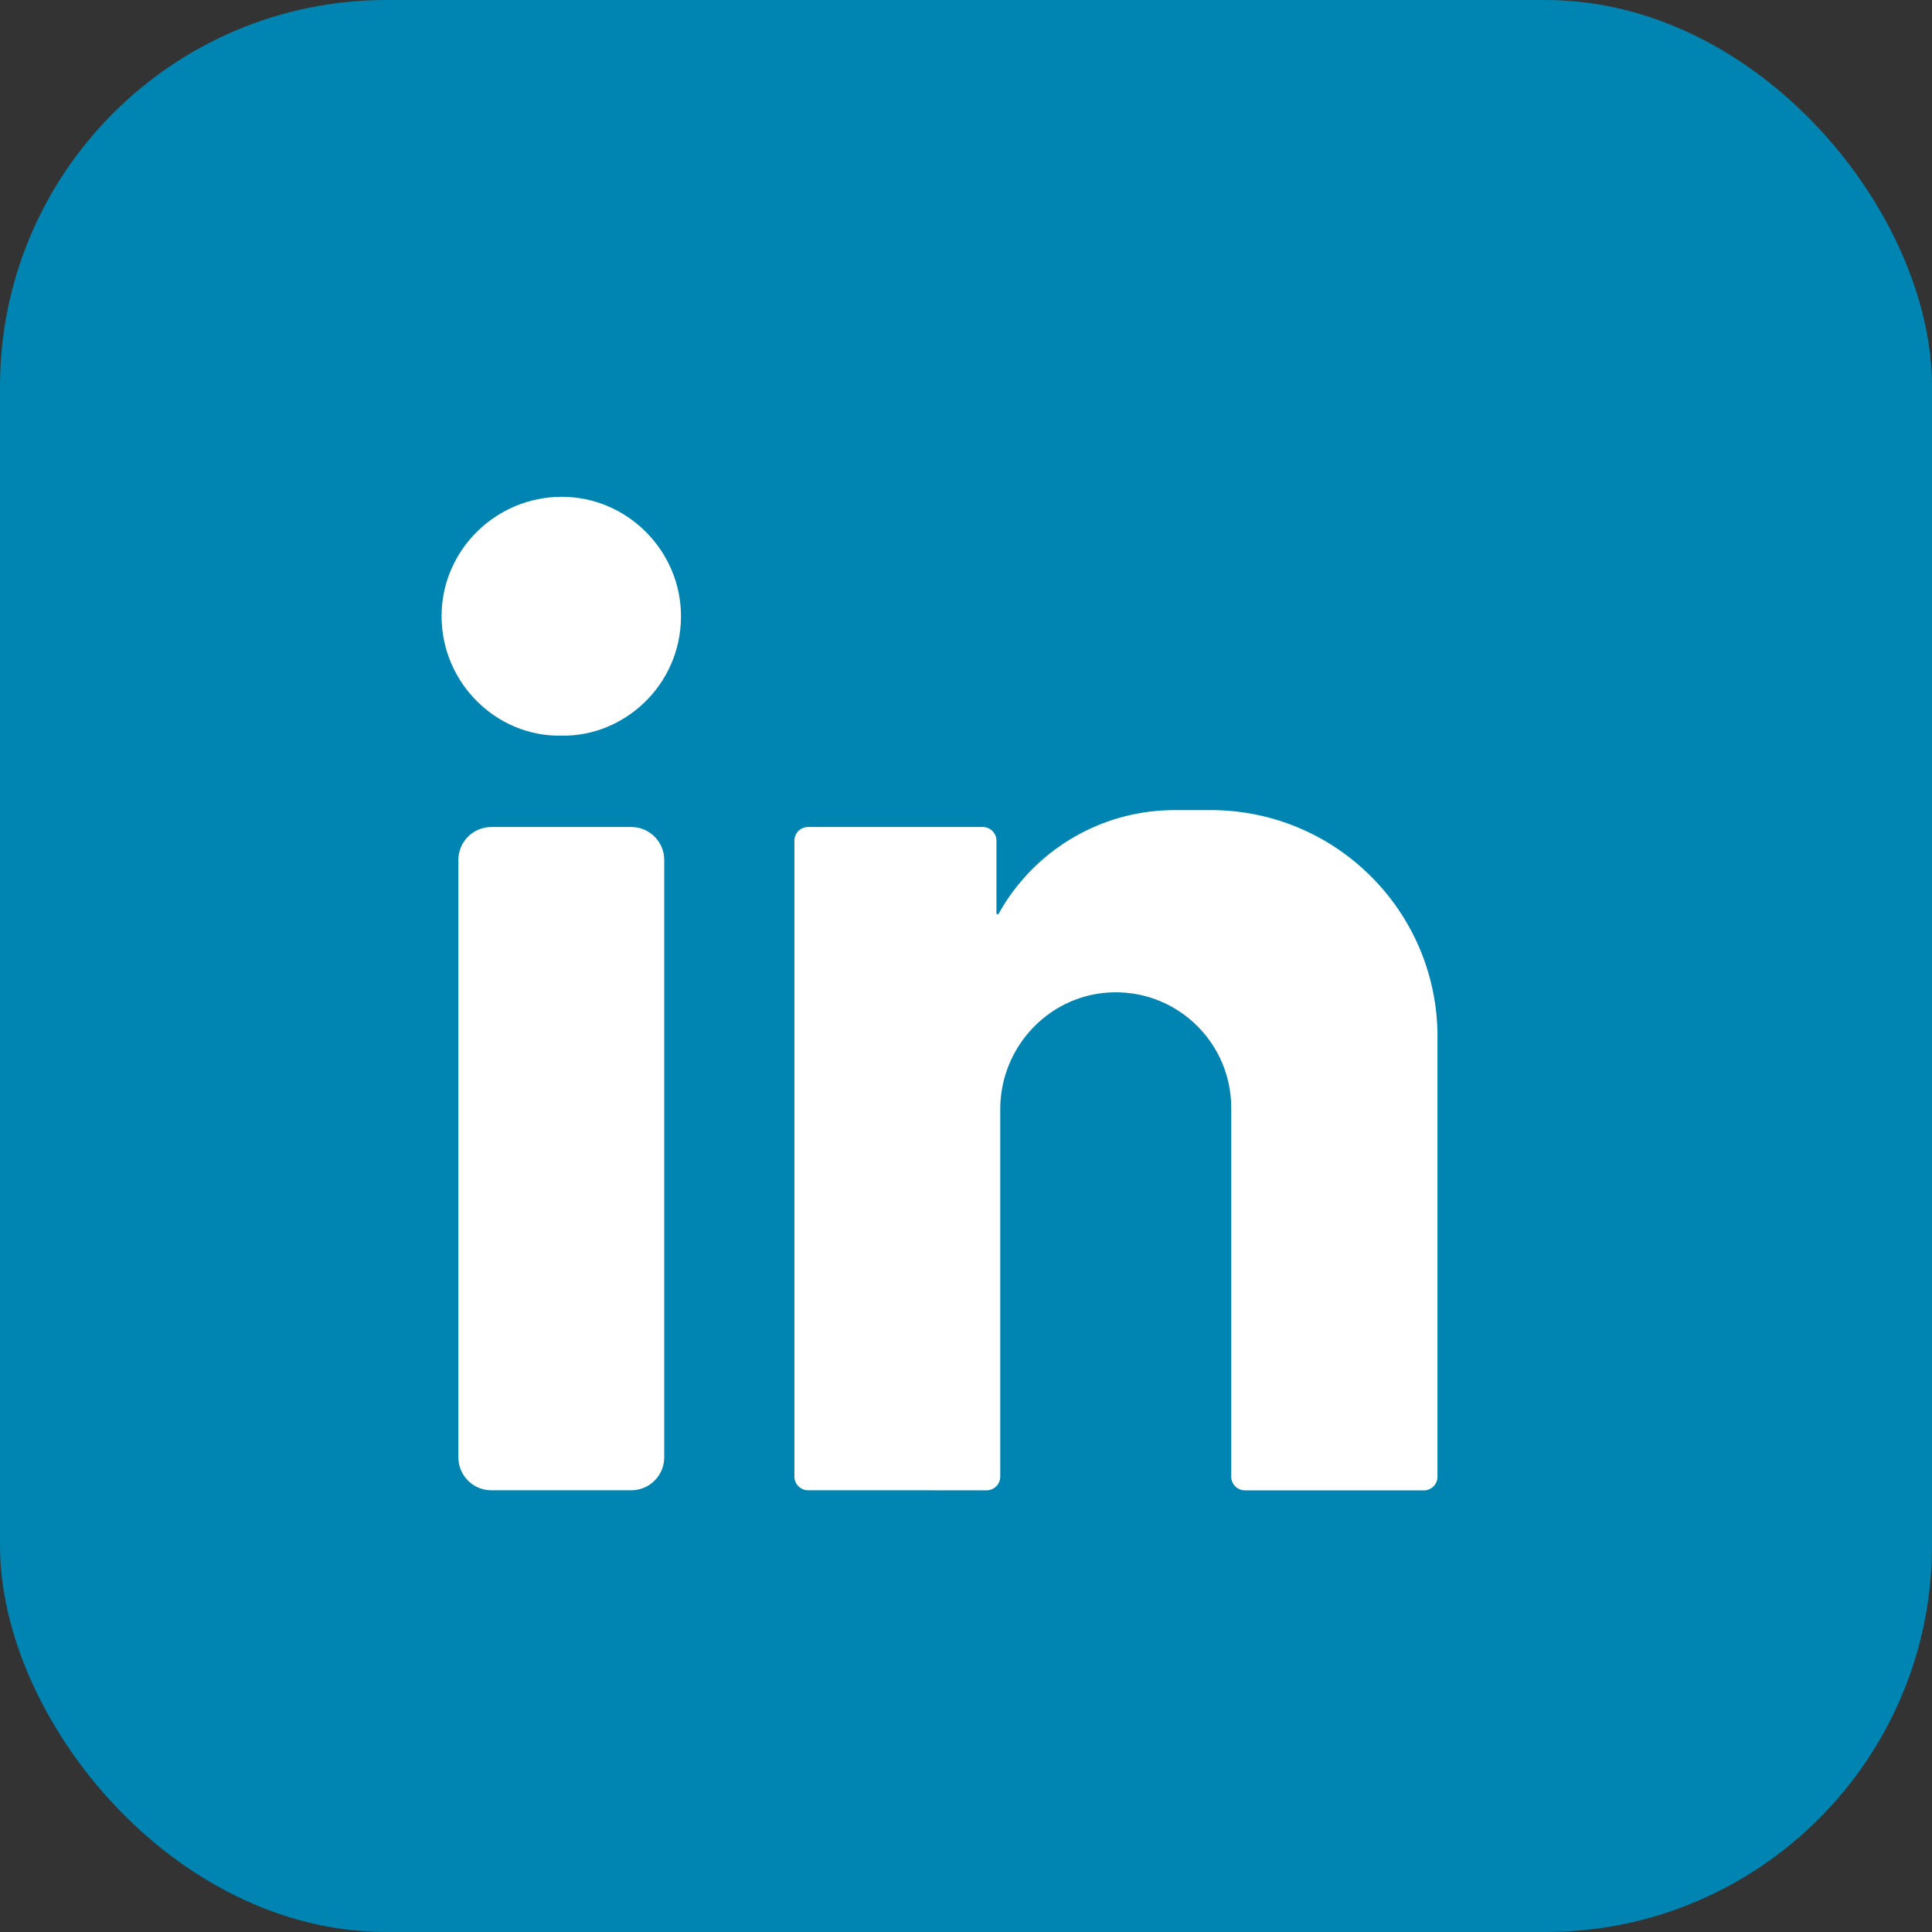
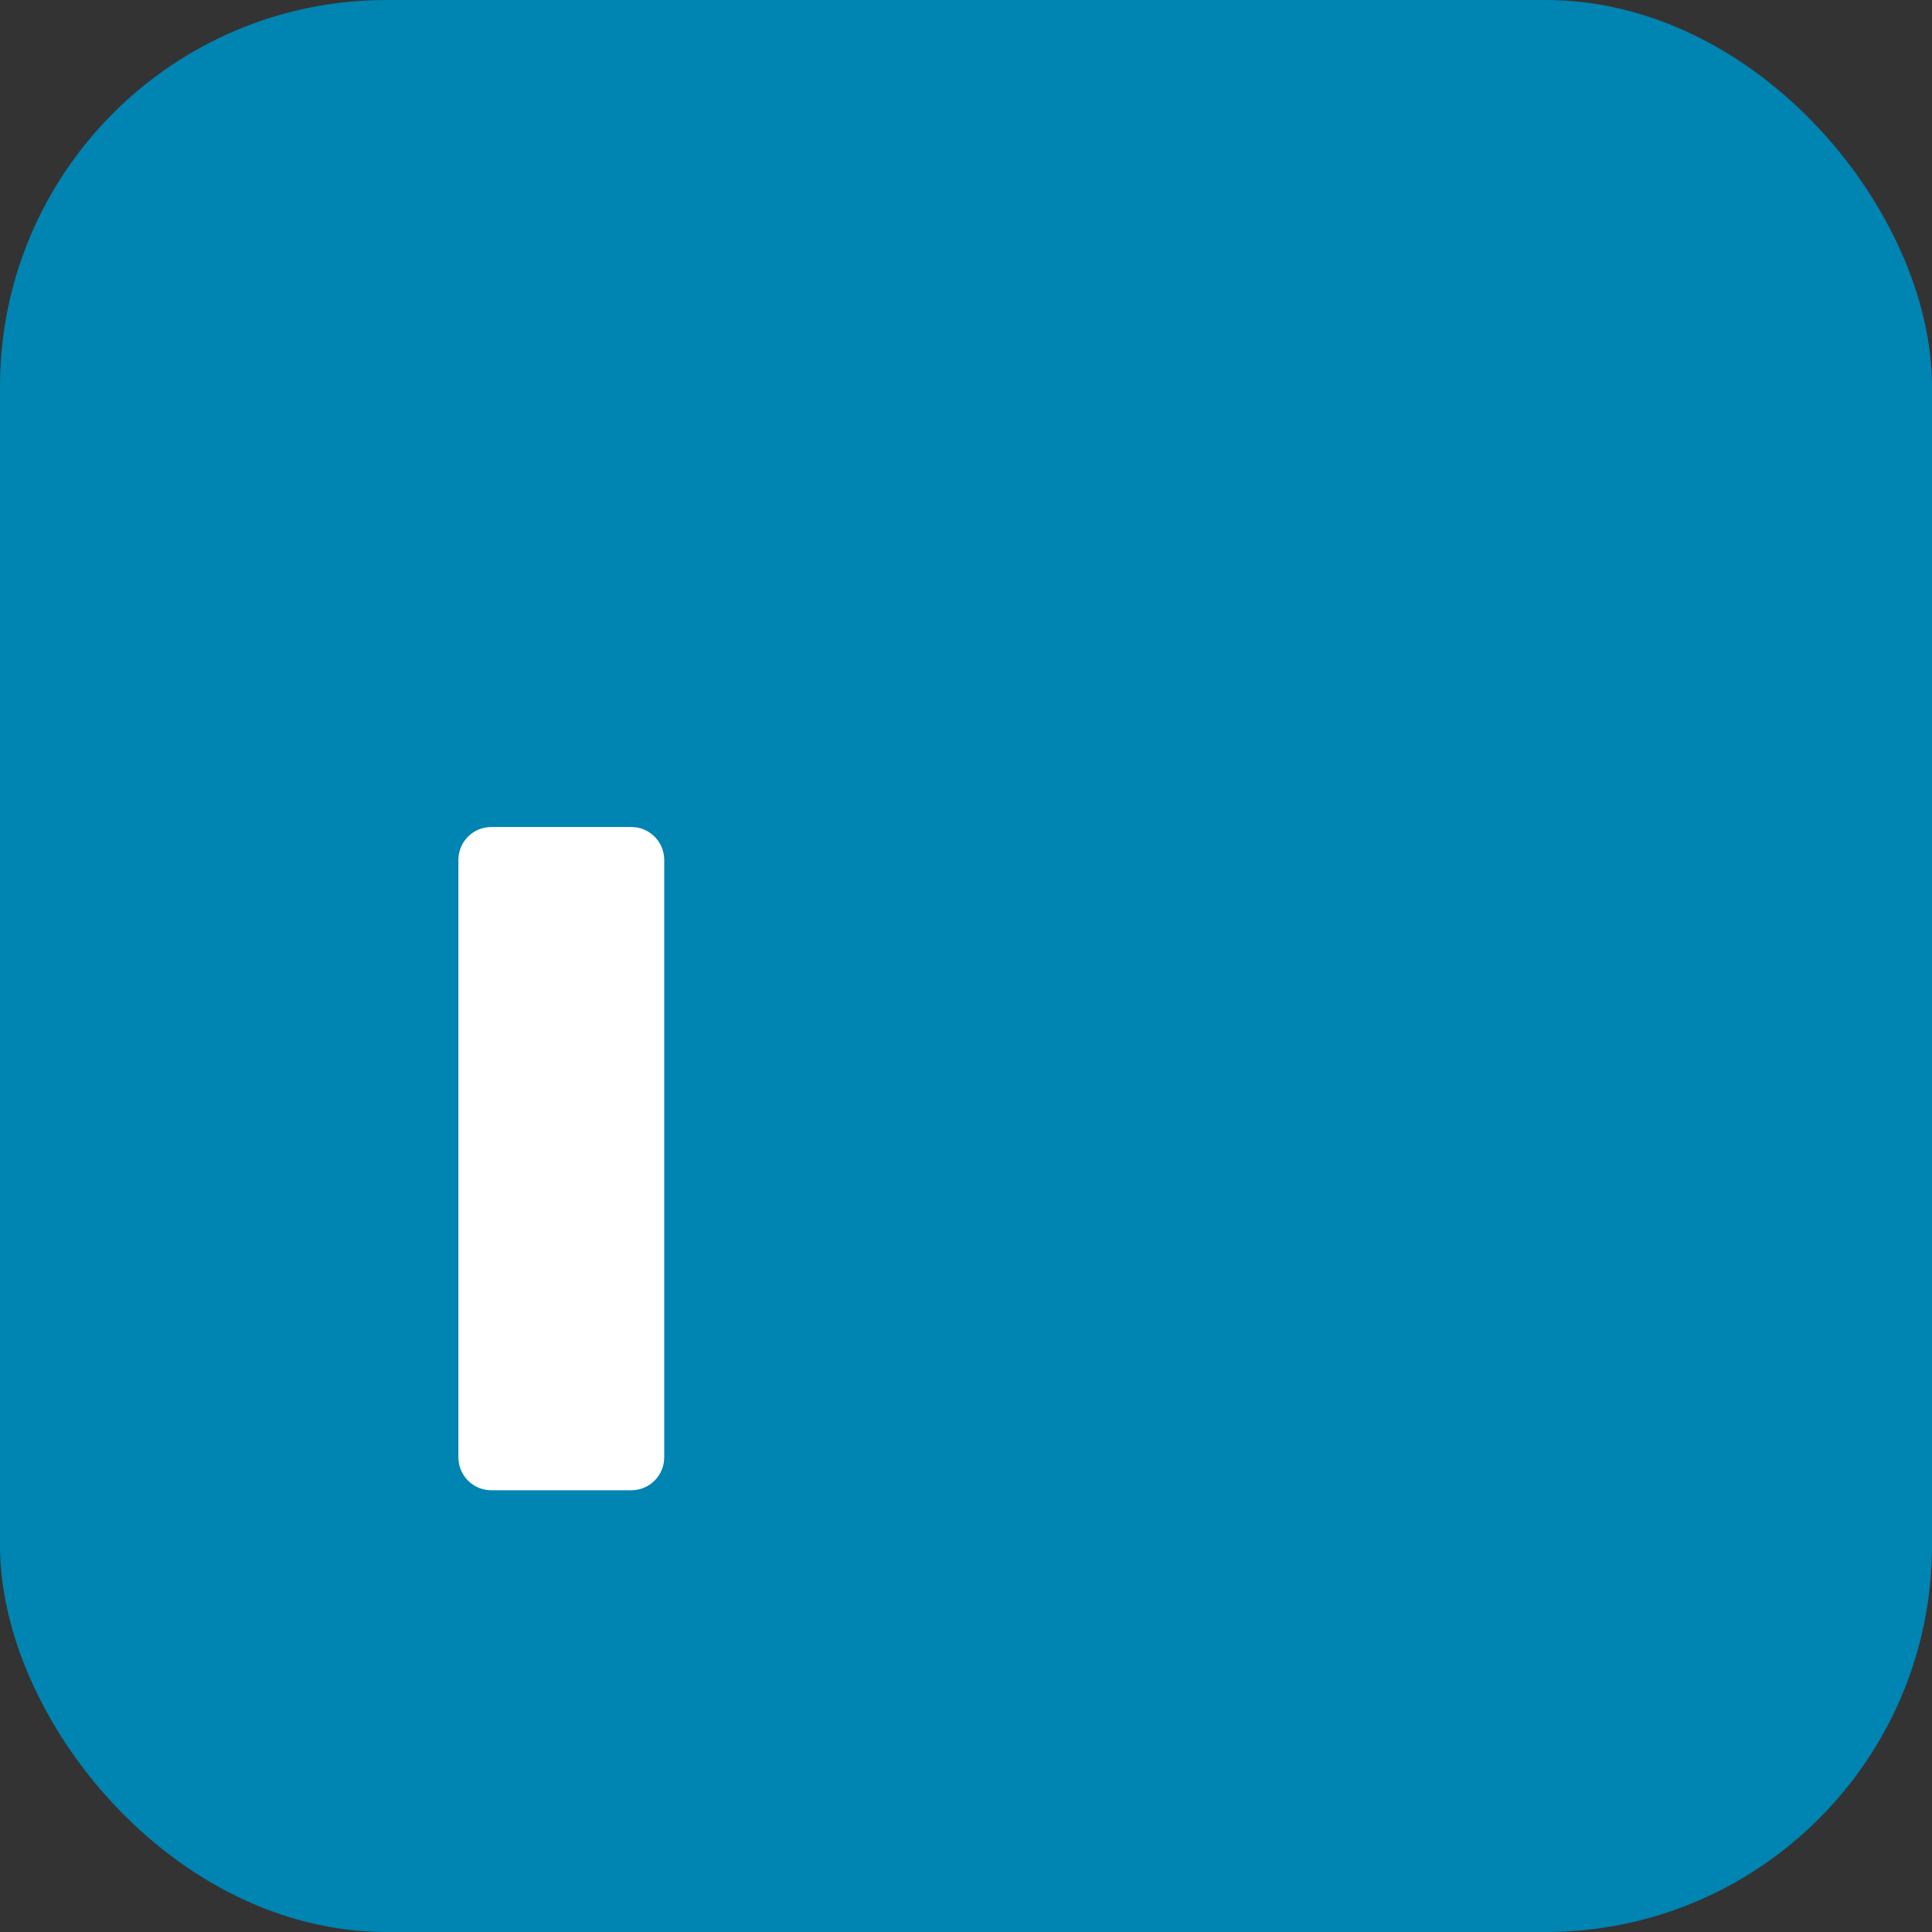
<svg xmlns="http://www.w3.org/2000/svg" width="50" height="50" viewBox="0 0 50 50" fill="none">
  <rect x="0" y="0" width="50" height="50" fill="#333333" stroke="none" />
  <rect width="50" height="50" rx="10" fill="#0084B1" />
-   <path d="M14.541 12.857C16.233 12.858 17.628 14.255 17.624 15.955C17.62 17.735 16.143 19.077 14.52 19.038C12.874 19.072 11.428 17.697 11.428 15.944C11.428 14.243 12.829 12.856 14.541 12.857Z" fill="white" />
  <path d="M16.338 38.568H12.714C12.244 38.568 11.863 38.186 11.863 37.716V22.255C11.863 21.785 12.244 21.403 12.714 21.403H16.338C16.809 21.403 17.19 21.785 17.19 22.255V37.716C17.19 38.186 16.809 38.568 16.338 38.568Z" fill="white" />
-   <path d="M37.203 26.834C37.203 23.593 34.575 20.965 31.334 20.965H30.404C28.631 20.965 27.064 21.85 26.122 23.202C26.019 23.349 25.924 23.503 25.837 23.661C25.806 23.656 25.788 23.654 25.788 23.654V21.757C25.788 21.561 25.63 21.403 25.434 21.403H20.913C20.717 21.403 20.559 21.561 20.559 21.757V38.214C20.559 38.409 20.717 38.568 20.913 38.568L25.533 38.569C25.728 38.569 25.886 38.411 25.886 38.215V28.707C25.886 27.064 27.197 25.699 28.841 25.681C29.68 25.671 30.44 26.007 30.988 26.556C31.529 27.096 31.864 27.844 31.864 28.669V38.217C31.864 38.412 32.022 38.57 32.217 38.57L36.849 38.571C37.044 38.571 37.202 38.413 37.202 38.218V26.834H37.203Z" fill="white" />
</svg>